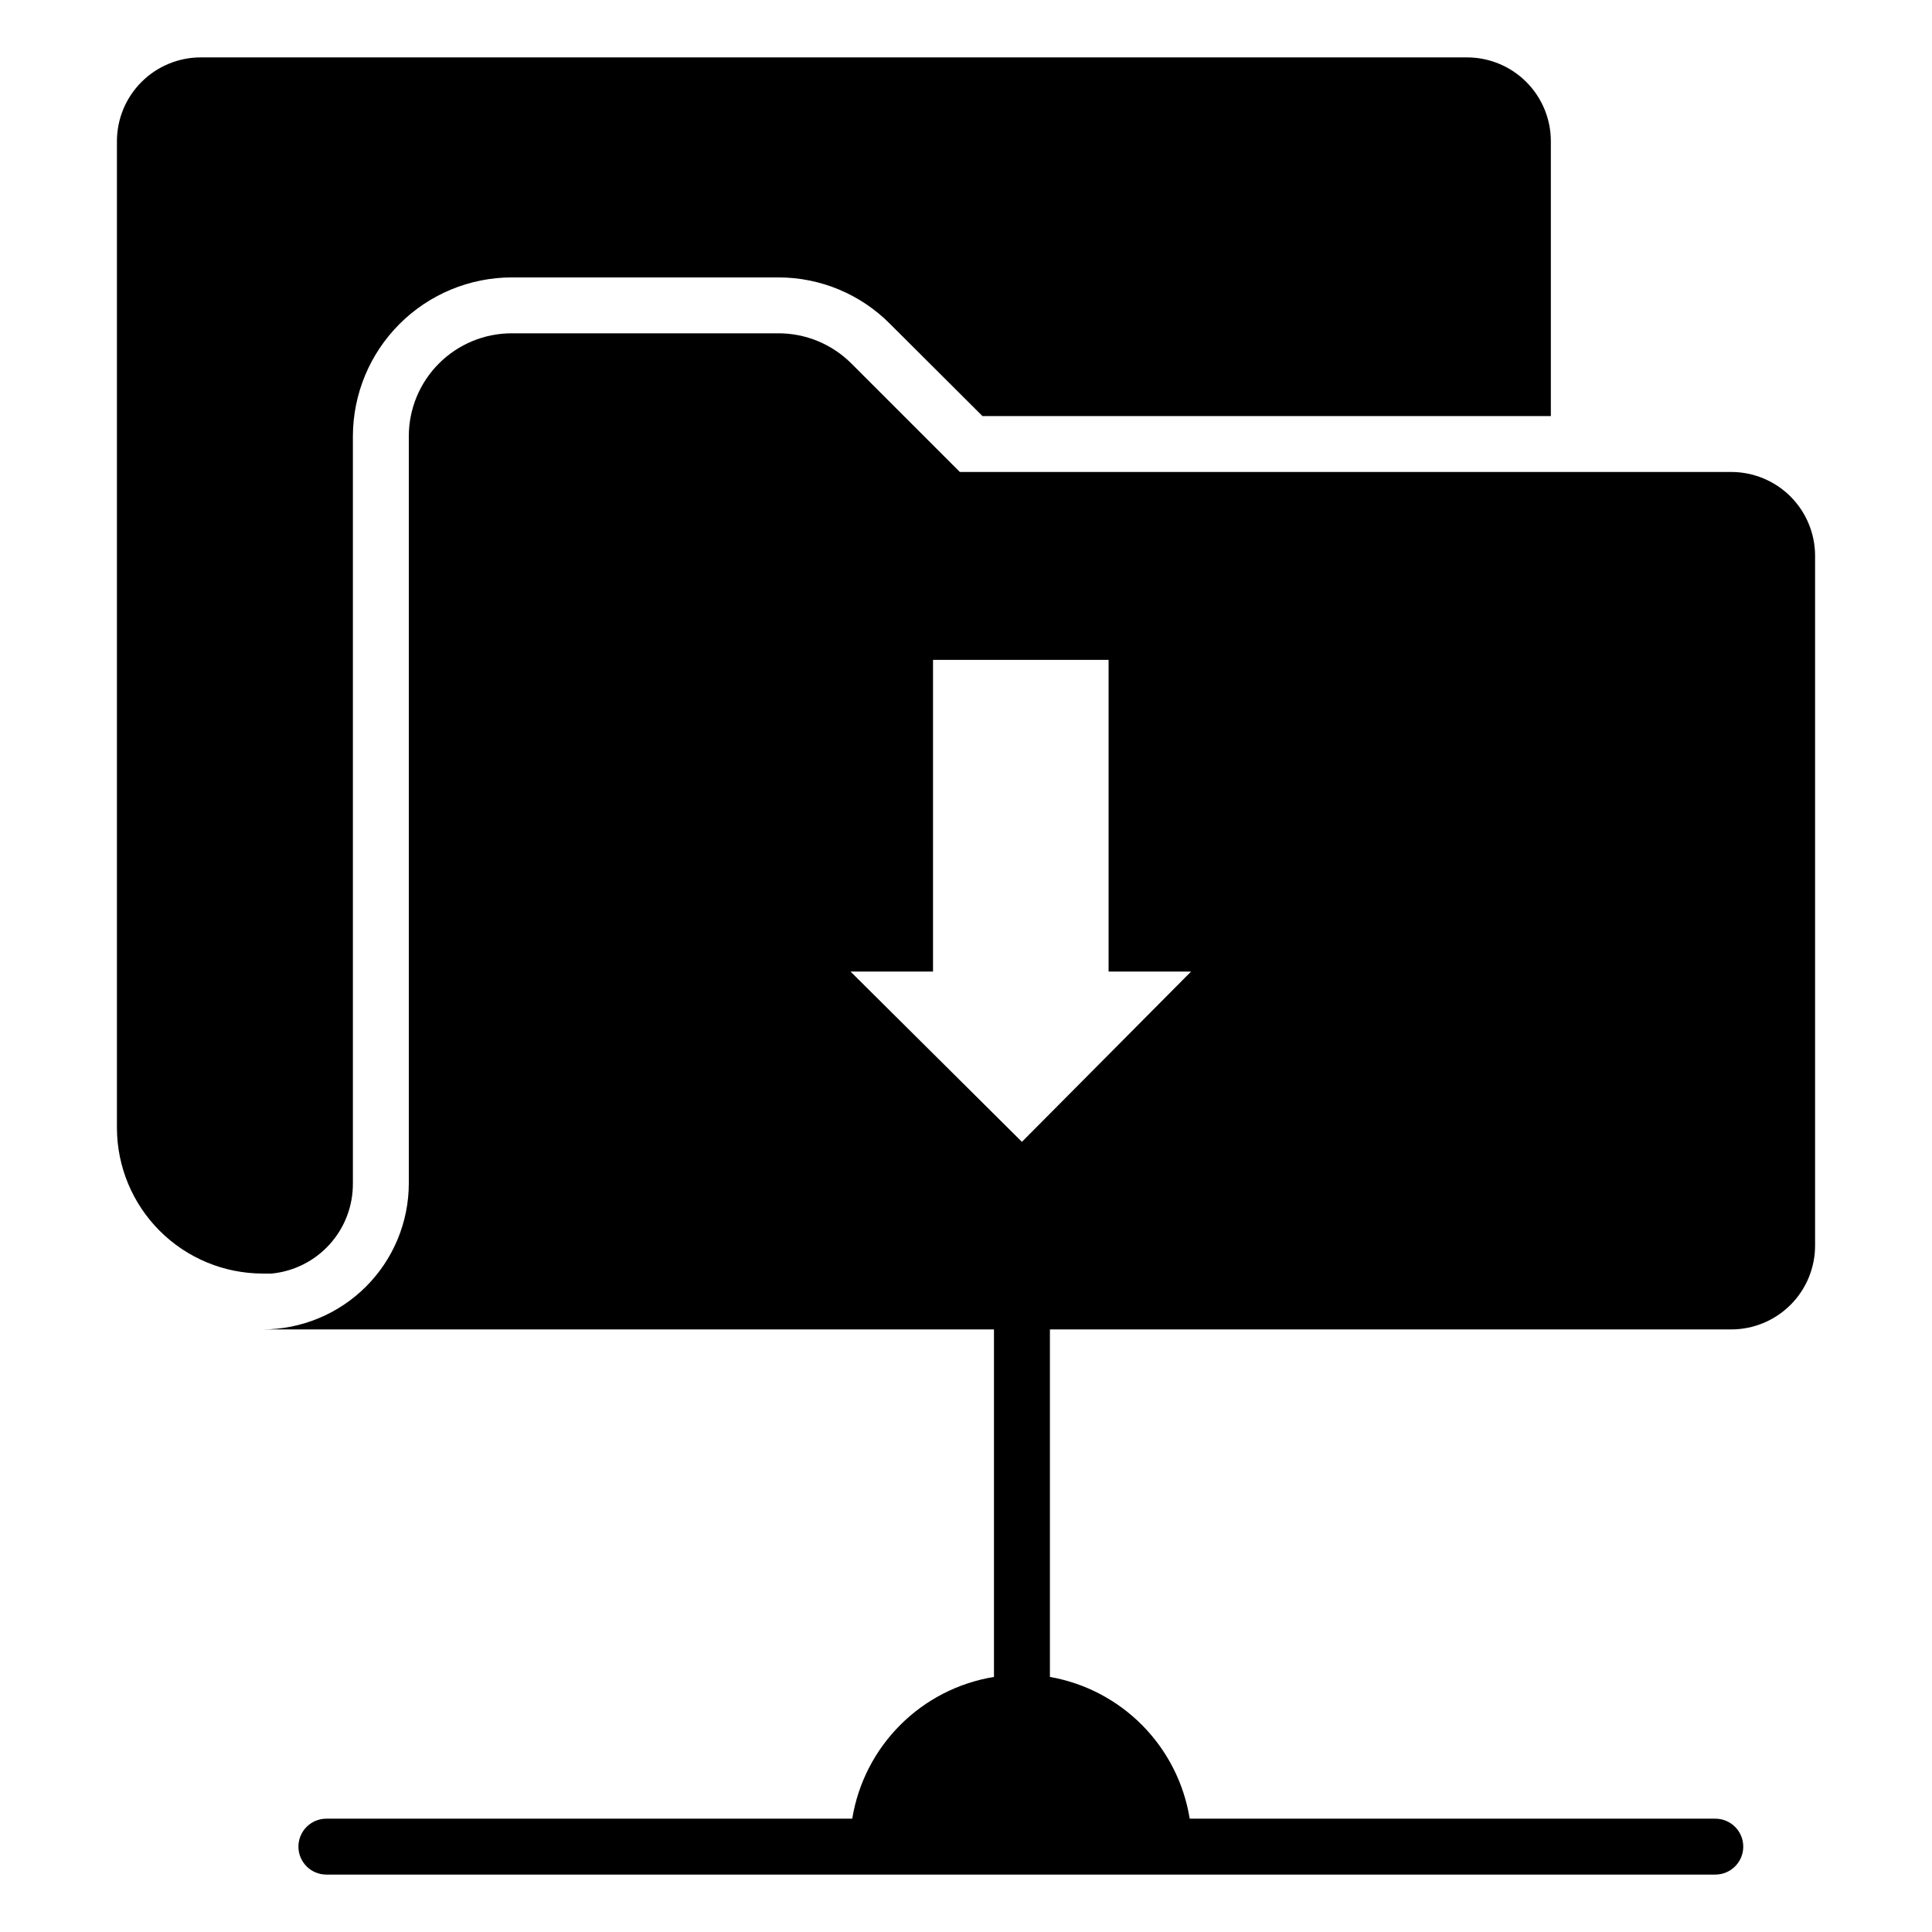
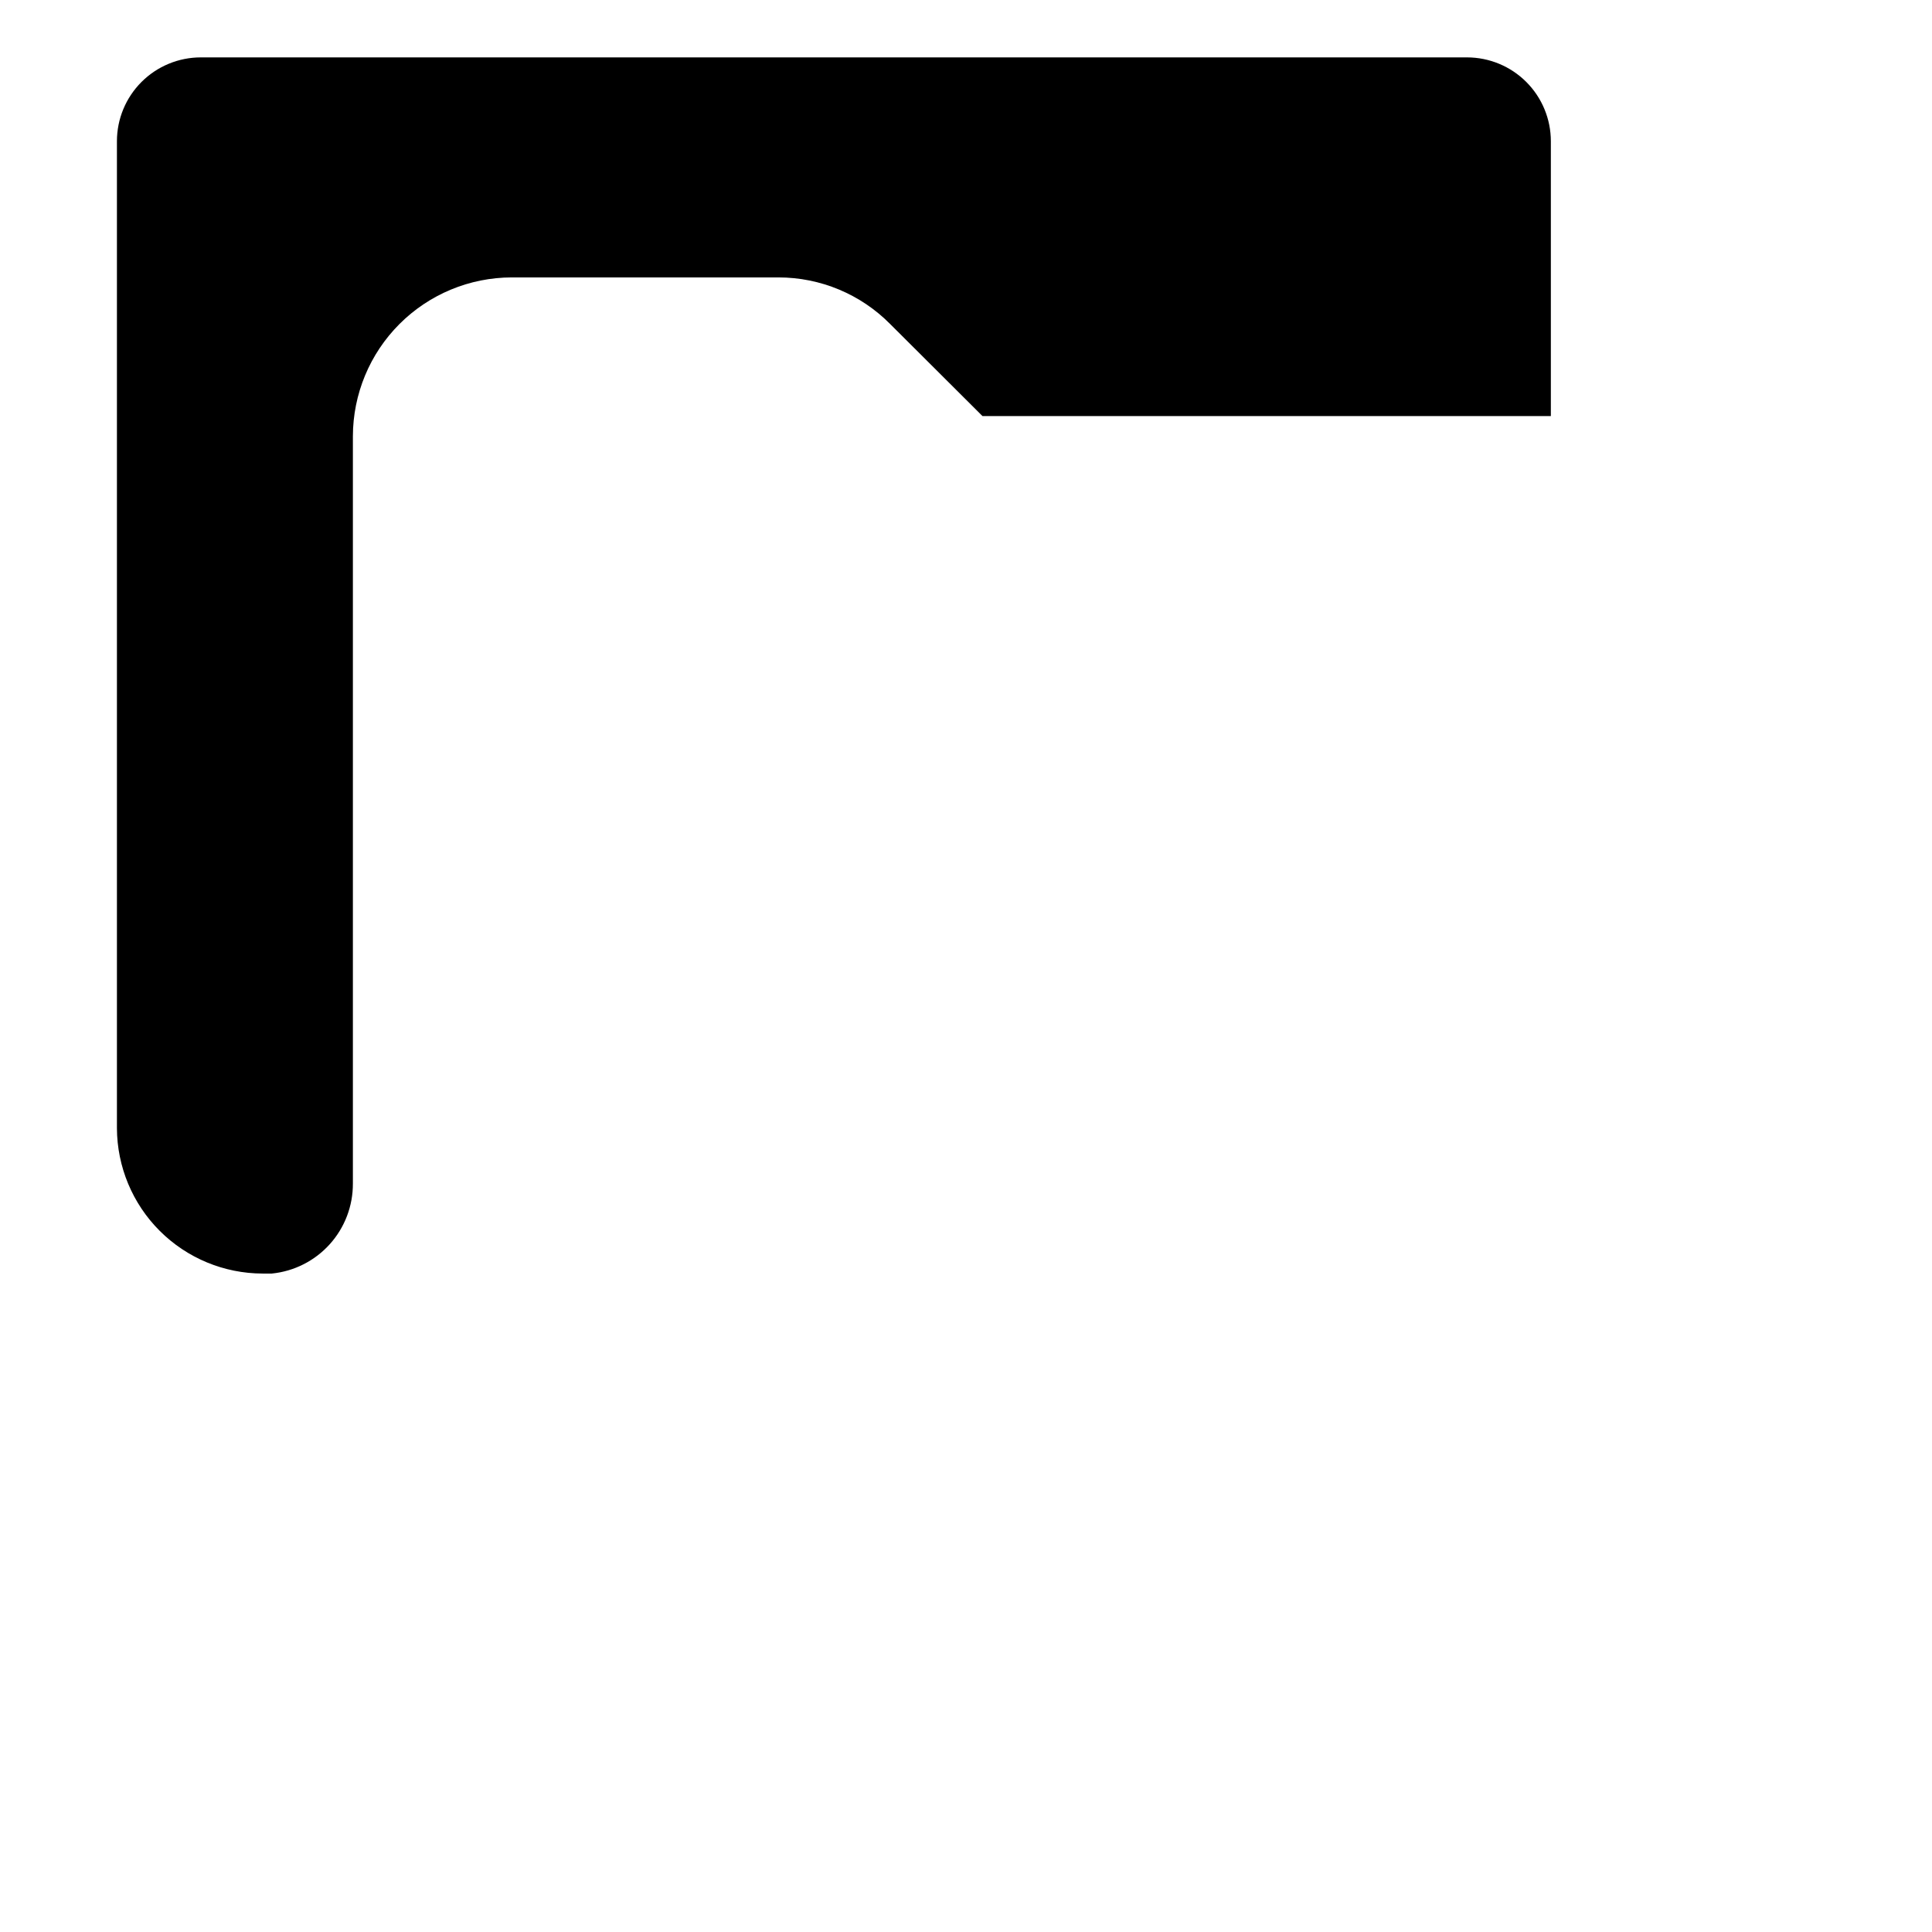
<svg xmlns="http://www.w3.org/2000/svg" fill="#000000" width="800px" height="800px" version="1.1" viewBox="144 144 512 512">
  <g>
    <path d="m237.52 457.64v-198.04c0.02-11.152 4.461-21.848 12.348-29.734 7.887-7.887 18.582-12.328 29.734-12.348h70.684c11.137-0.004 21.809 4.453 29.637 12.375l24.449 24.375h150.62v-72.832c0-5.894-2.34-11.547-6.508-15.715s-9.824-6.512-15.719-6.512h-335.55c-5.894 0-11.547 2.344-15.715 6.512-4.172 4.168-6.512 9.82-6.512 15.715v261.54c0.039 10.219 4.121 20.008 11.355 27.227 7.231 7.219 17.027 11.281 27.246 11.301h2.445c5.906-0.59 11.383-3.359 15.355-7.773 3.973-4.41 6.16-10.145 6.129-16.082z" />
-     <path d="m602.78 269.08h-204.41l-28.746-28.746c-5.125-5.133-12.082-8.012-19.336-8.004h-70.684c-7.231 0-14.164 2.875-19.277 7.988-5.113 5.113-7.988 12.047-7.988 19.277v198.04c-0.02 10.262-4.109 20.102-11.375 27.352-7.262 7.25-17.109 11.324-27.371 11.324h193.82v92.094c-9.406 1.535-18.094 5.988-24.832 12.727-6.742 6.742-11.195 15.43-12.73 24.836h-139.36c-4.09 0-7.406 3.316-7.406 7.41 0 4.09 3.316 7.406 7.406 7.406h368.08c4.094 0 7.41-3.316 7.41-7.406 0-4.094-3.316-7.41-7.41-7.41h-139.29c-1.504-9.336-5.883-17.969-12.52-24.699-6.641-6.734-15.211-11.23-24.523-12.863v-92.094h180.55c5.894 0 11.551-2.344 15.719-6.512 4.168-4.168 6.508-9.82 6.508-15.715v-182.78c0-5.894-2.34-11.547-6.508-15.715s-9.824-6.512-15.719-6.512zm-187.96 177.52-45.418-45.121h21.855l0.004-82.609h46.527v82.609h21.855z" />
  </g>
</svg>